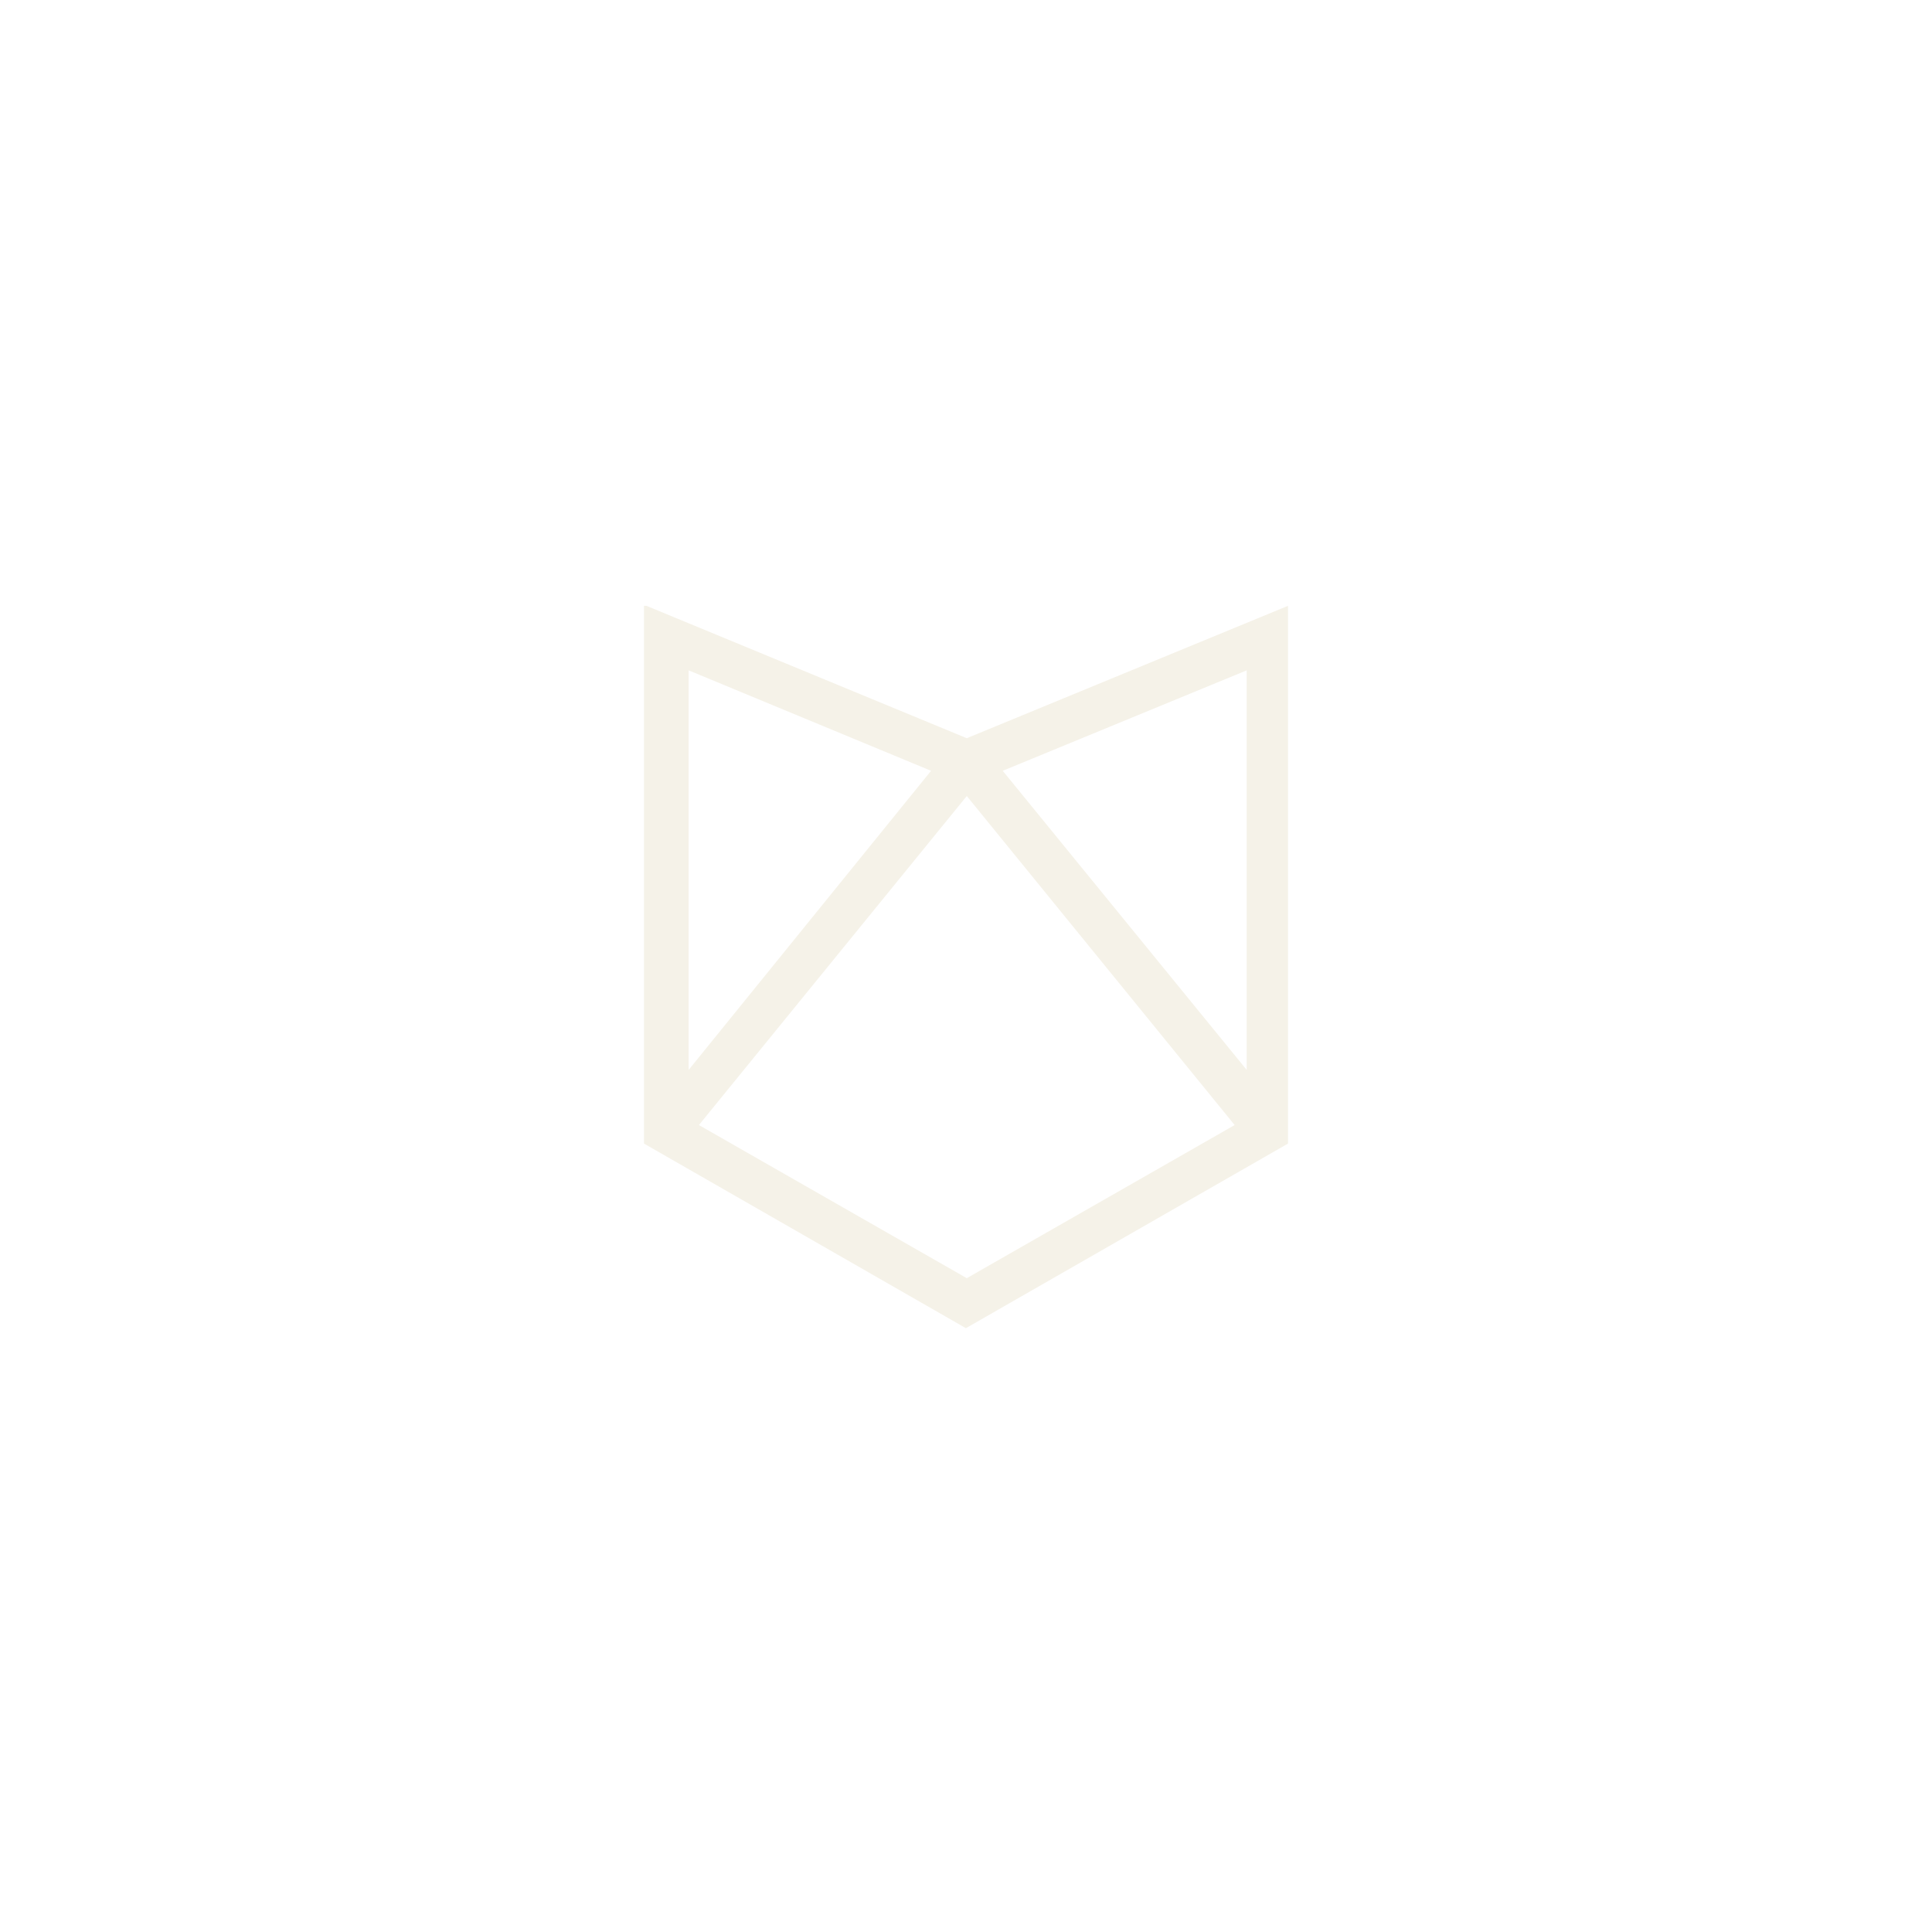
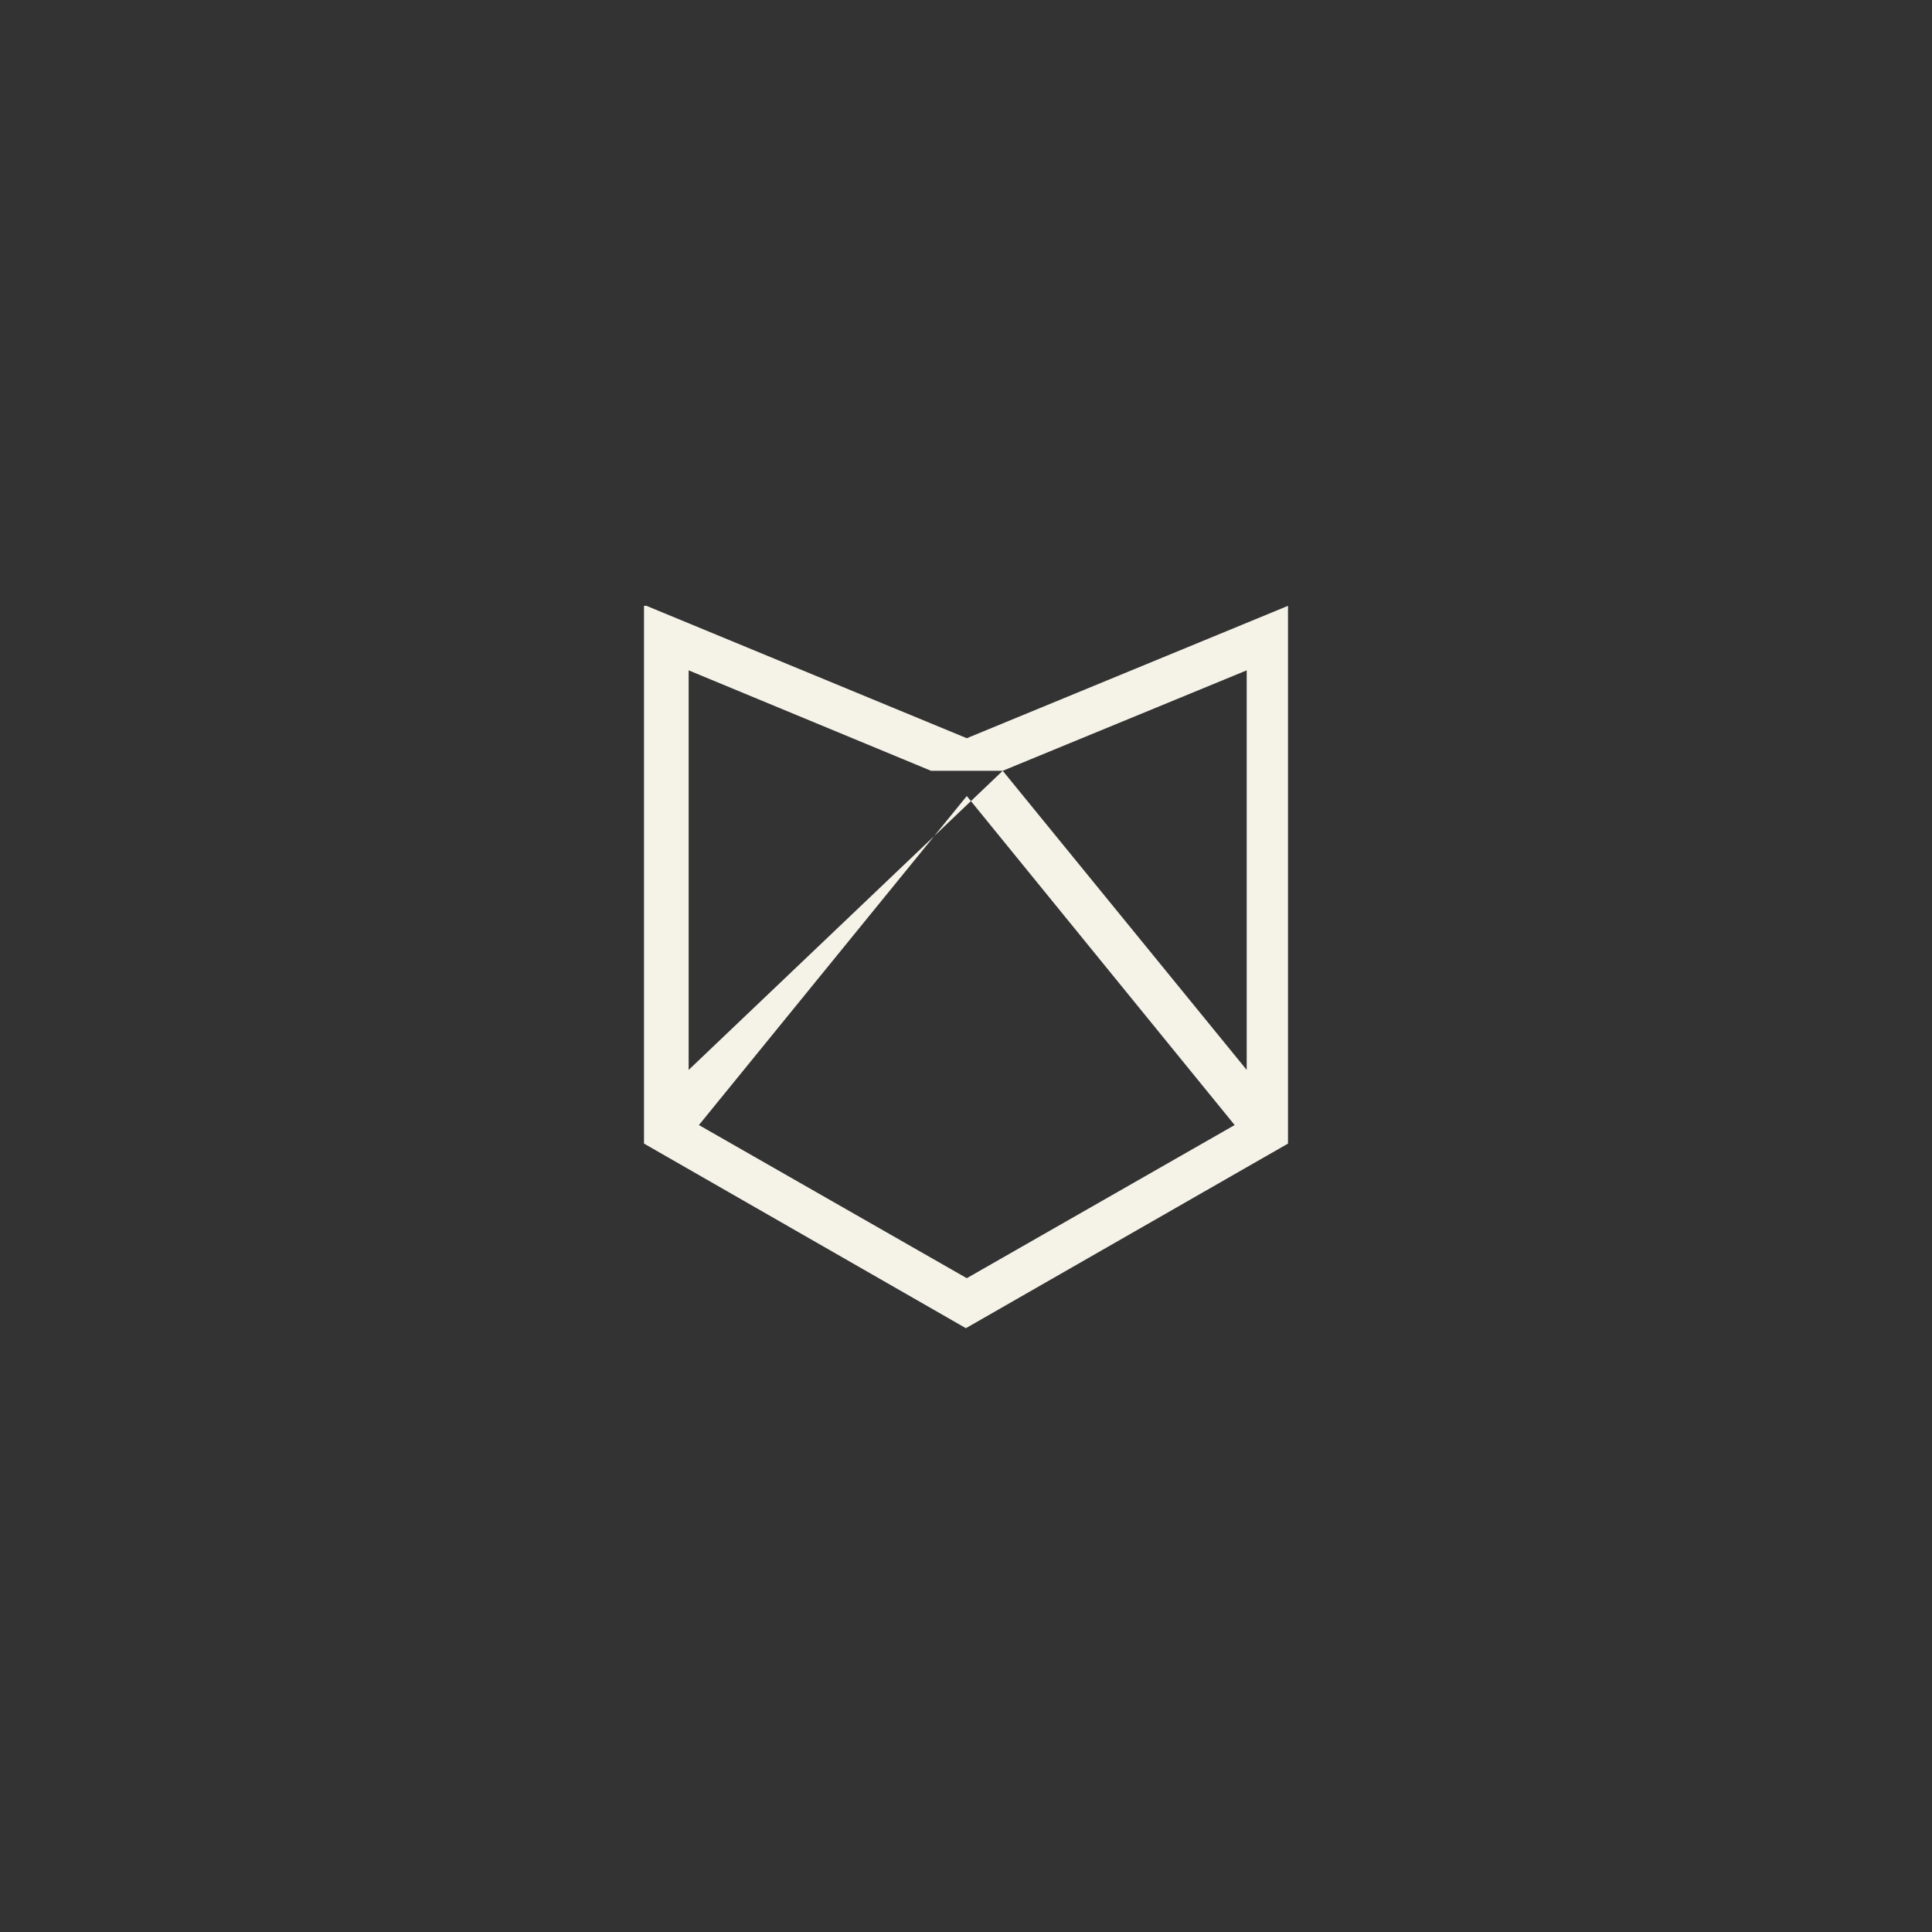
<svg xmlns="http://www.w3.org/2000/svg" width="810px" height="810px" viewBox="0 0 810 810" version="1.1">
  <rect x="0" y="0" width="810" height="810" fill="#333333" stroke="none" />
  <title>Default_810_810_weiss</title>
  <g id="Symbols" stroke="none" stroke-width="1" fill="none" fill-rule="evenodd">
    <g id="Default_810_810_weiss">
-       <rect id="Rectangle-Copy" fill="#FFFFFF" transform="translate(405, 405) rotate(-90) translate(-405, -405)" x="0" y="0" width="810" height="810" />
-       <path d="M405.328,309.497 L271.029,254 L270,254 L270,479.452 L404.953,556.849 L540,479.452 L540,254 L405.328,309.497 Z M420.395,323.161 L522.686,281.047 L522.686,448.568 L420.395,323.161 Z M390.354,323.161 L288.718,448.568 L288.718,281.047 L390.354,323.161 Z M405.328,333.737 L517.633,471.685 L405.328,535.886 L293.023,471.685 L405.328,333.737 Z" id="Signet-TBB-Logo-Copy" fill="#F5F2E8" fill-rule="nonzero" />
+       <path d="M405.328,309.497 L271.029,254 L270,254 L270,479.452 L404.953,556.849 L540,479.452 L540,254 L405.328,309.497 Z M420.395,323.161 L522.686,281.047 L522.686,448.568 L420.395,323.161 Z L288.718,448.568 L288.718,281.047 L390.354,323.161 Z M405.328,333.737 L517.633,471.685 L405.328,535.886 L293.023,471.685 L405.328,333.737 Z" id="Signet-TBB-Logo-Copy" fill="#F5F2E8" fill-rule="nonzero" />
    </g>
  </g>
</svg>